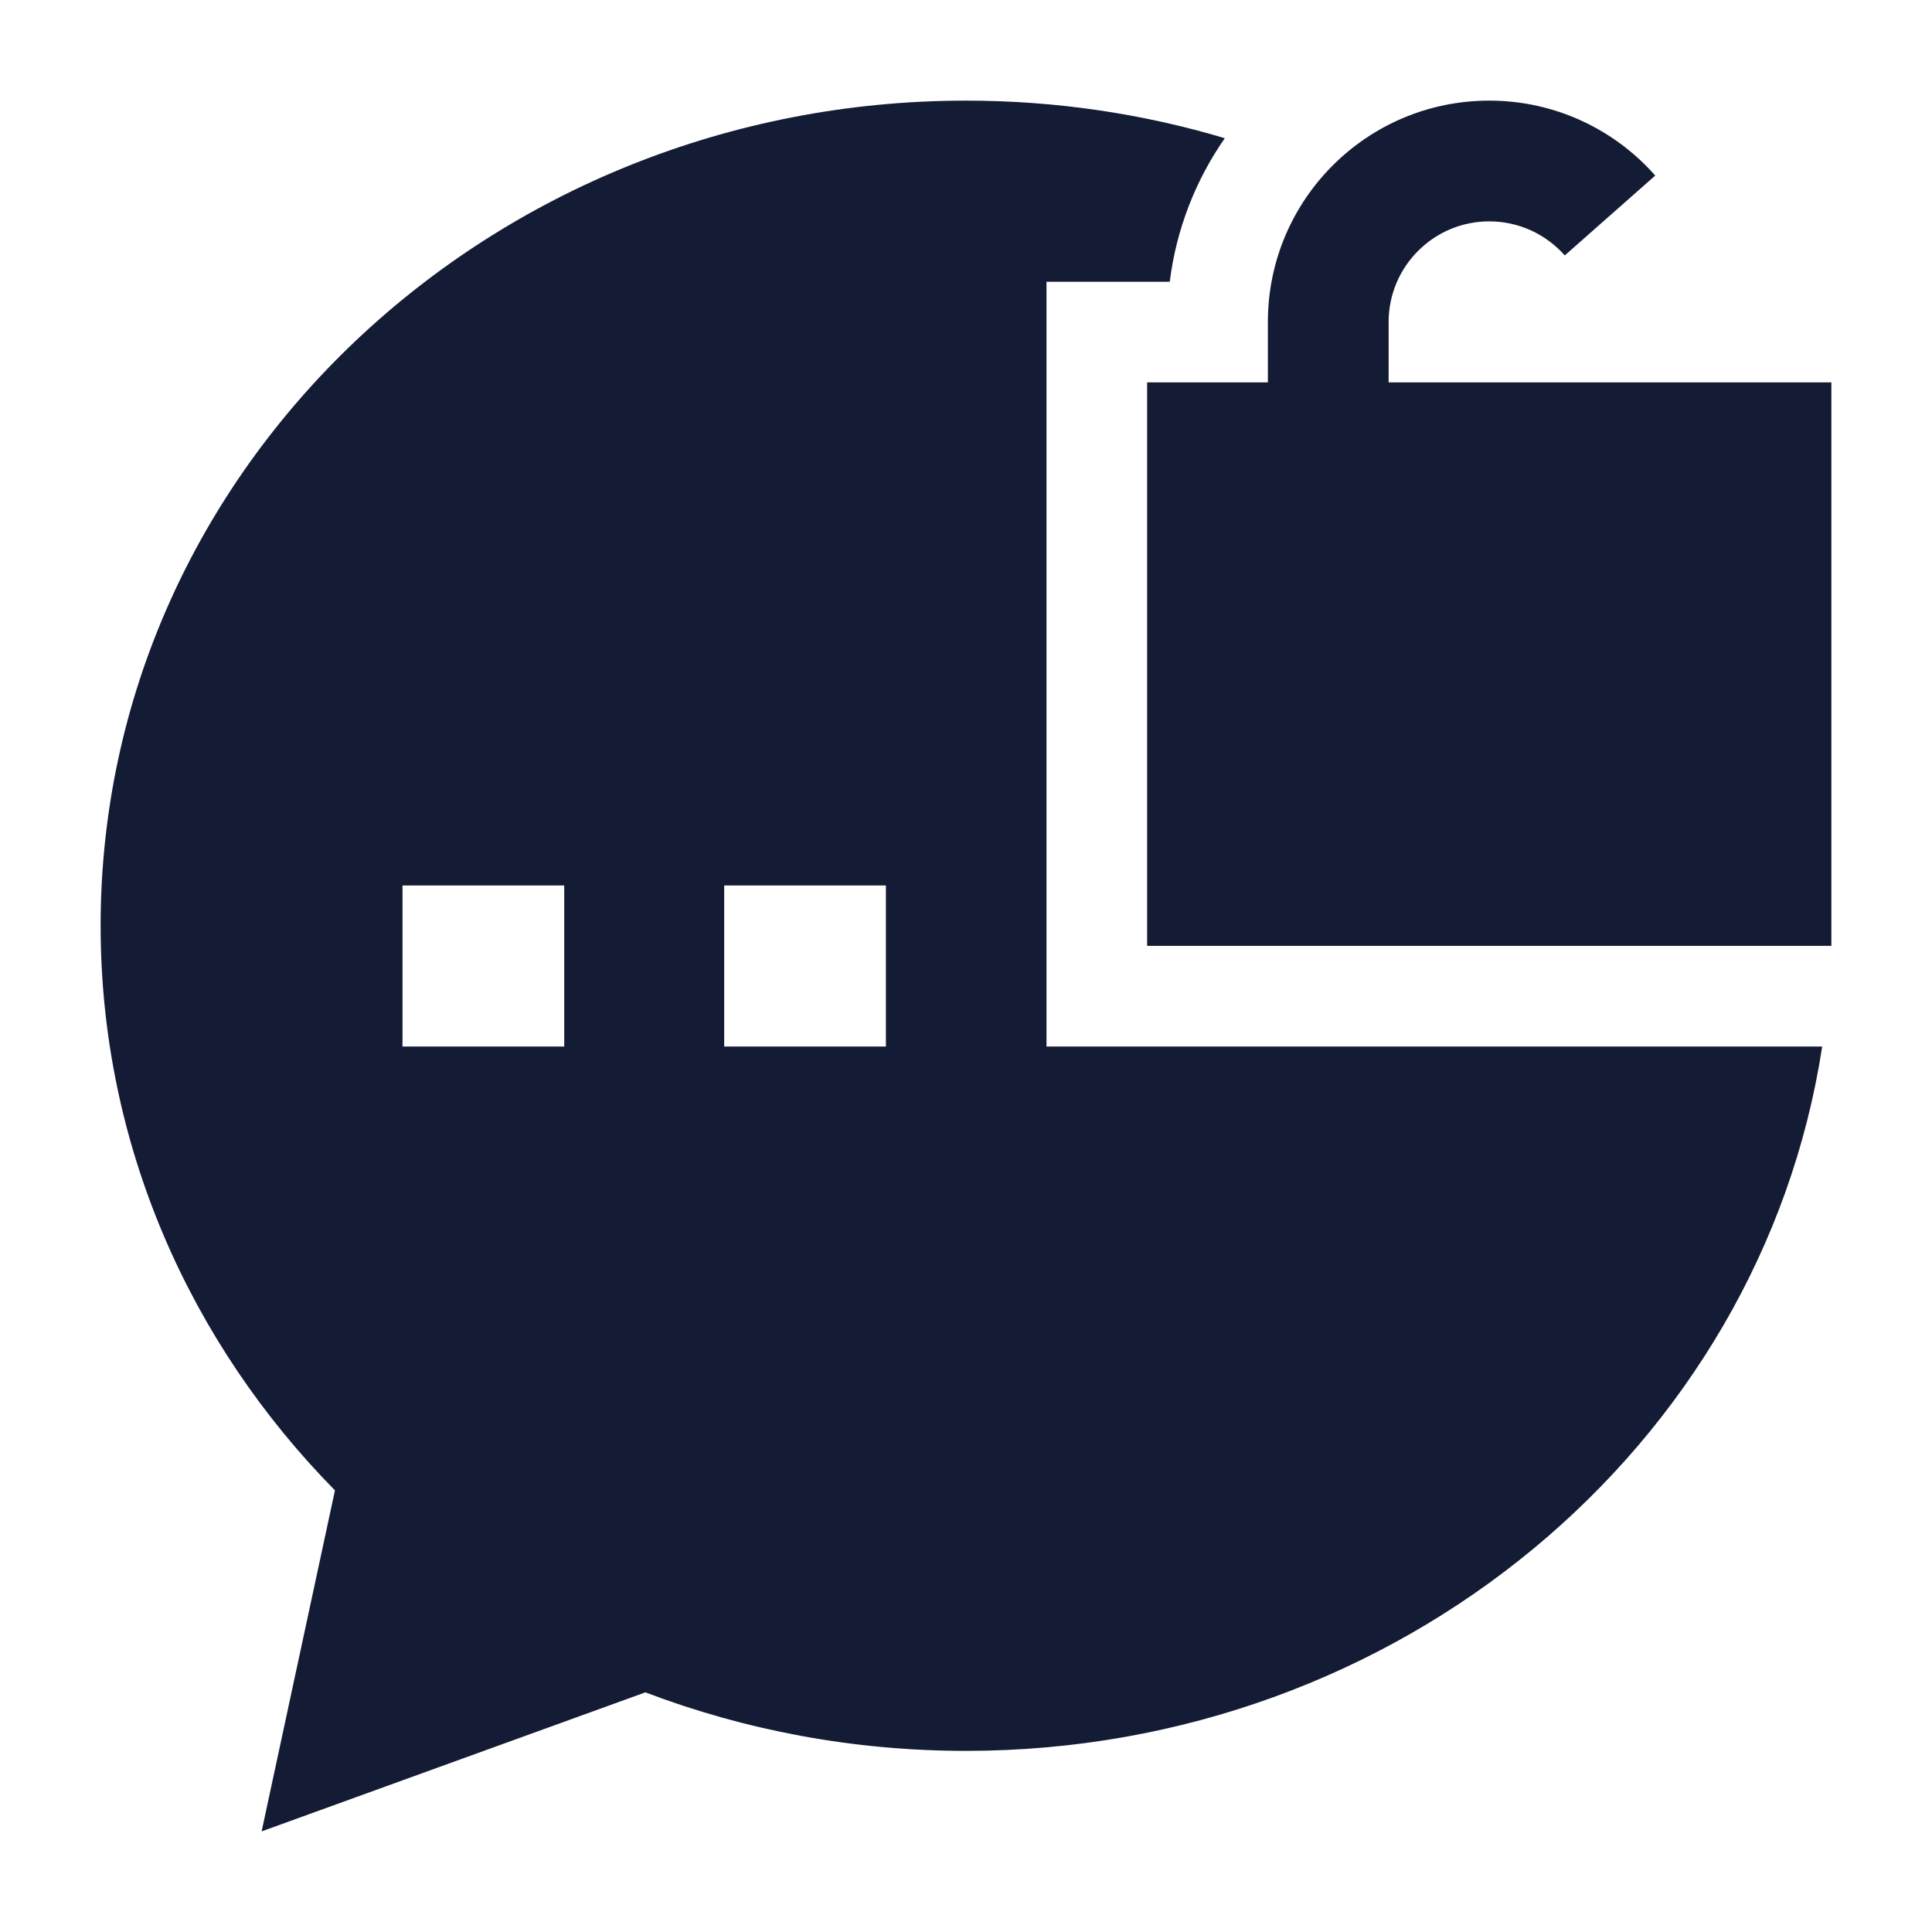
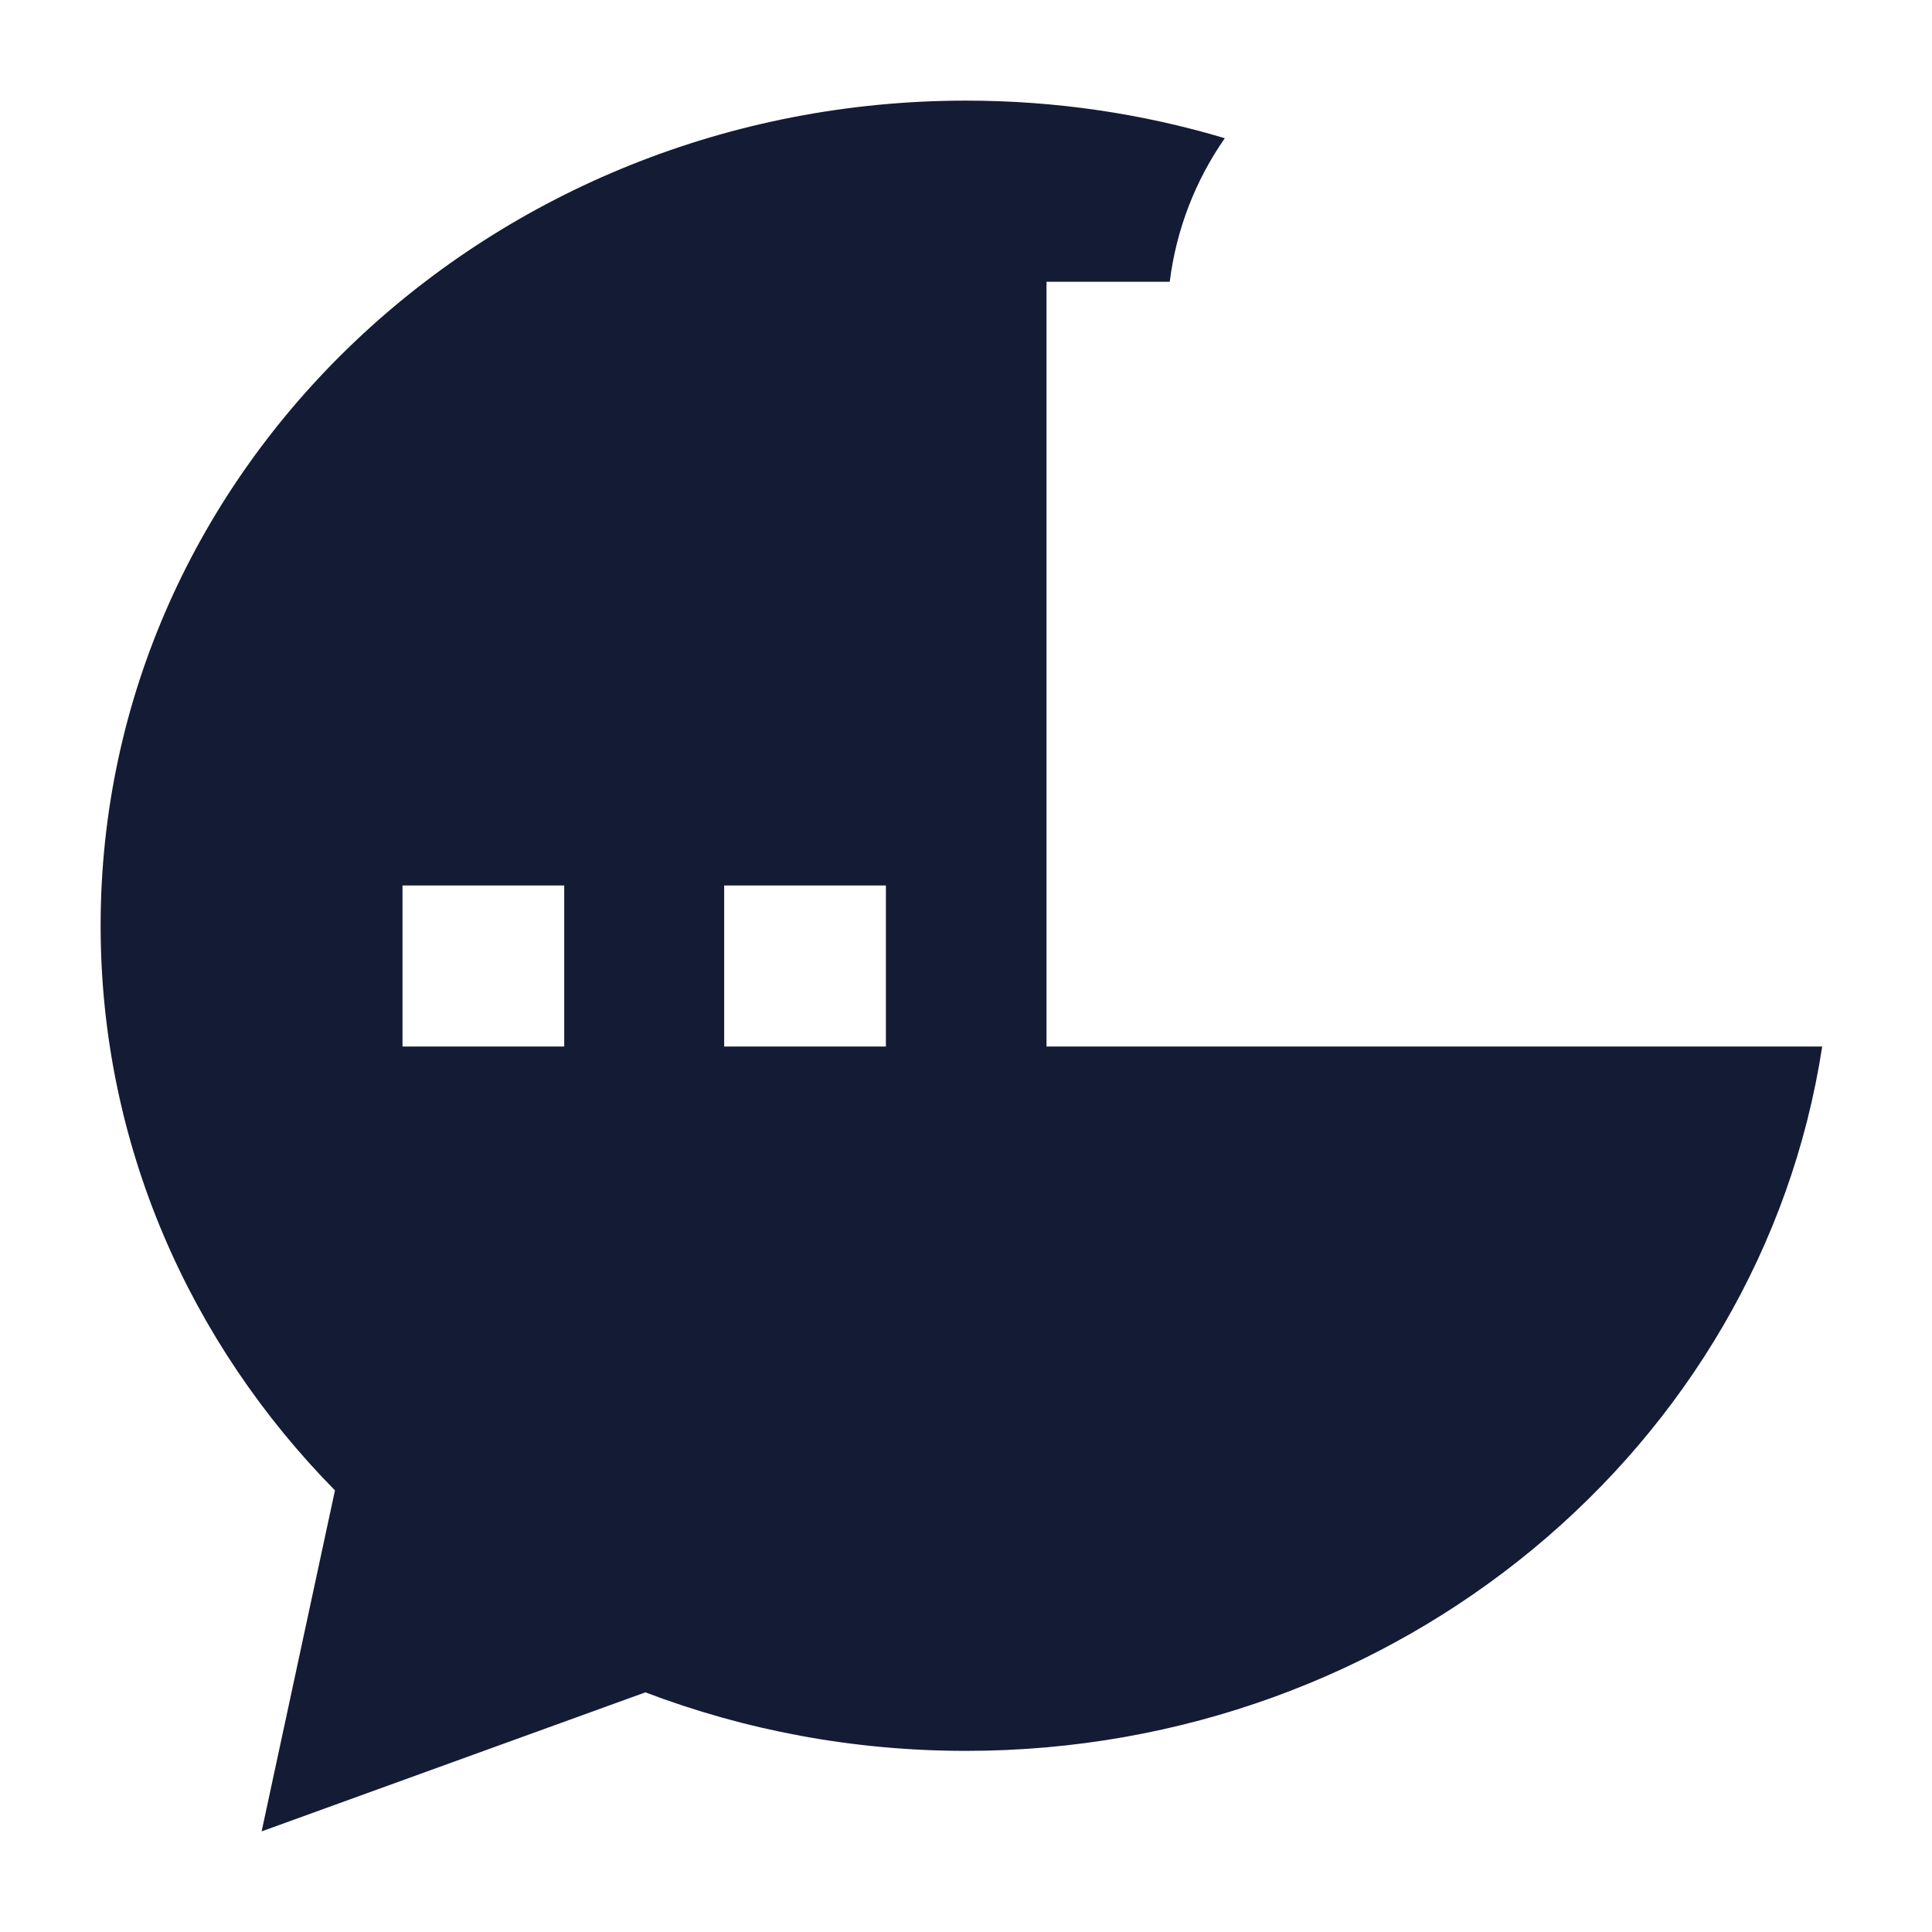
<svg xmlns="http://www.w3.org/2000/svg" width="24" height="24" viewBox="0 0 24 24" fill="none">
-   <path d="M15.75 4C15.75 2.481 16.981 1.25 18.5 1.25C19.322 1.25 20.059 1.611 20.562 2.181L19.438 3.173C19.208 2.913 18.873 2.75 18.5 2.75C17.81 2.75 17.25 3.31 17.25 4V4.75H22.75V11.75H14.25V4.75H15.75V4Z" fill="#141B34" />
  <path fill-rule="evenodd" clip-rule="evenodd" d="M14.531 3.5C14.613 2.843 14.854 2.235 15.215 1.717C14.198 1.413 13.118 1.25 12 1.25C6.1 1.25 1.25 5.804 1.25 11.5C1.25 14.219 2.361 16.686 4.161 18.514L3.25 22.75L8.017 21.023C9.25 21.492 10.595 21.75 12 21.75C17.372 21.75 21.873 17.975 22.636 13H13V3.5H14.531ZM7.009 11H5V13H7.009V11ZM11.005 11H8.996V13H11.005V11Z" fill="#141B34" />
</svg>